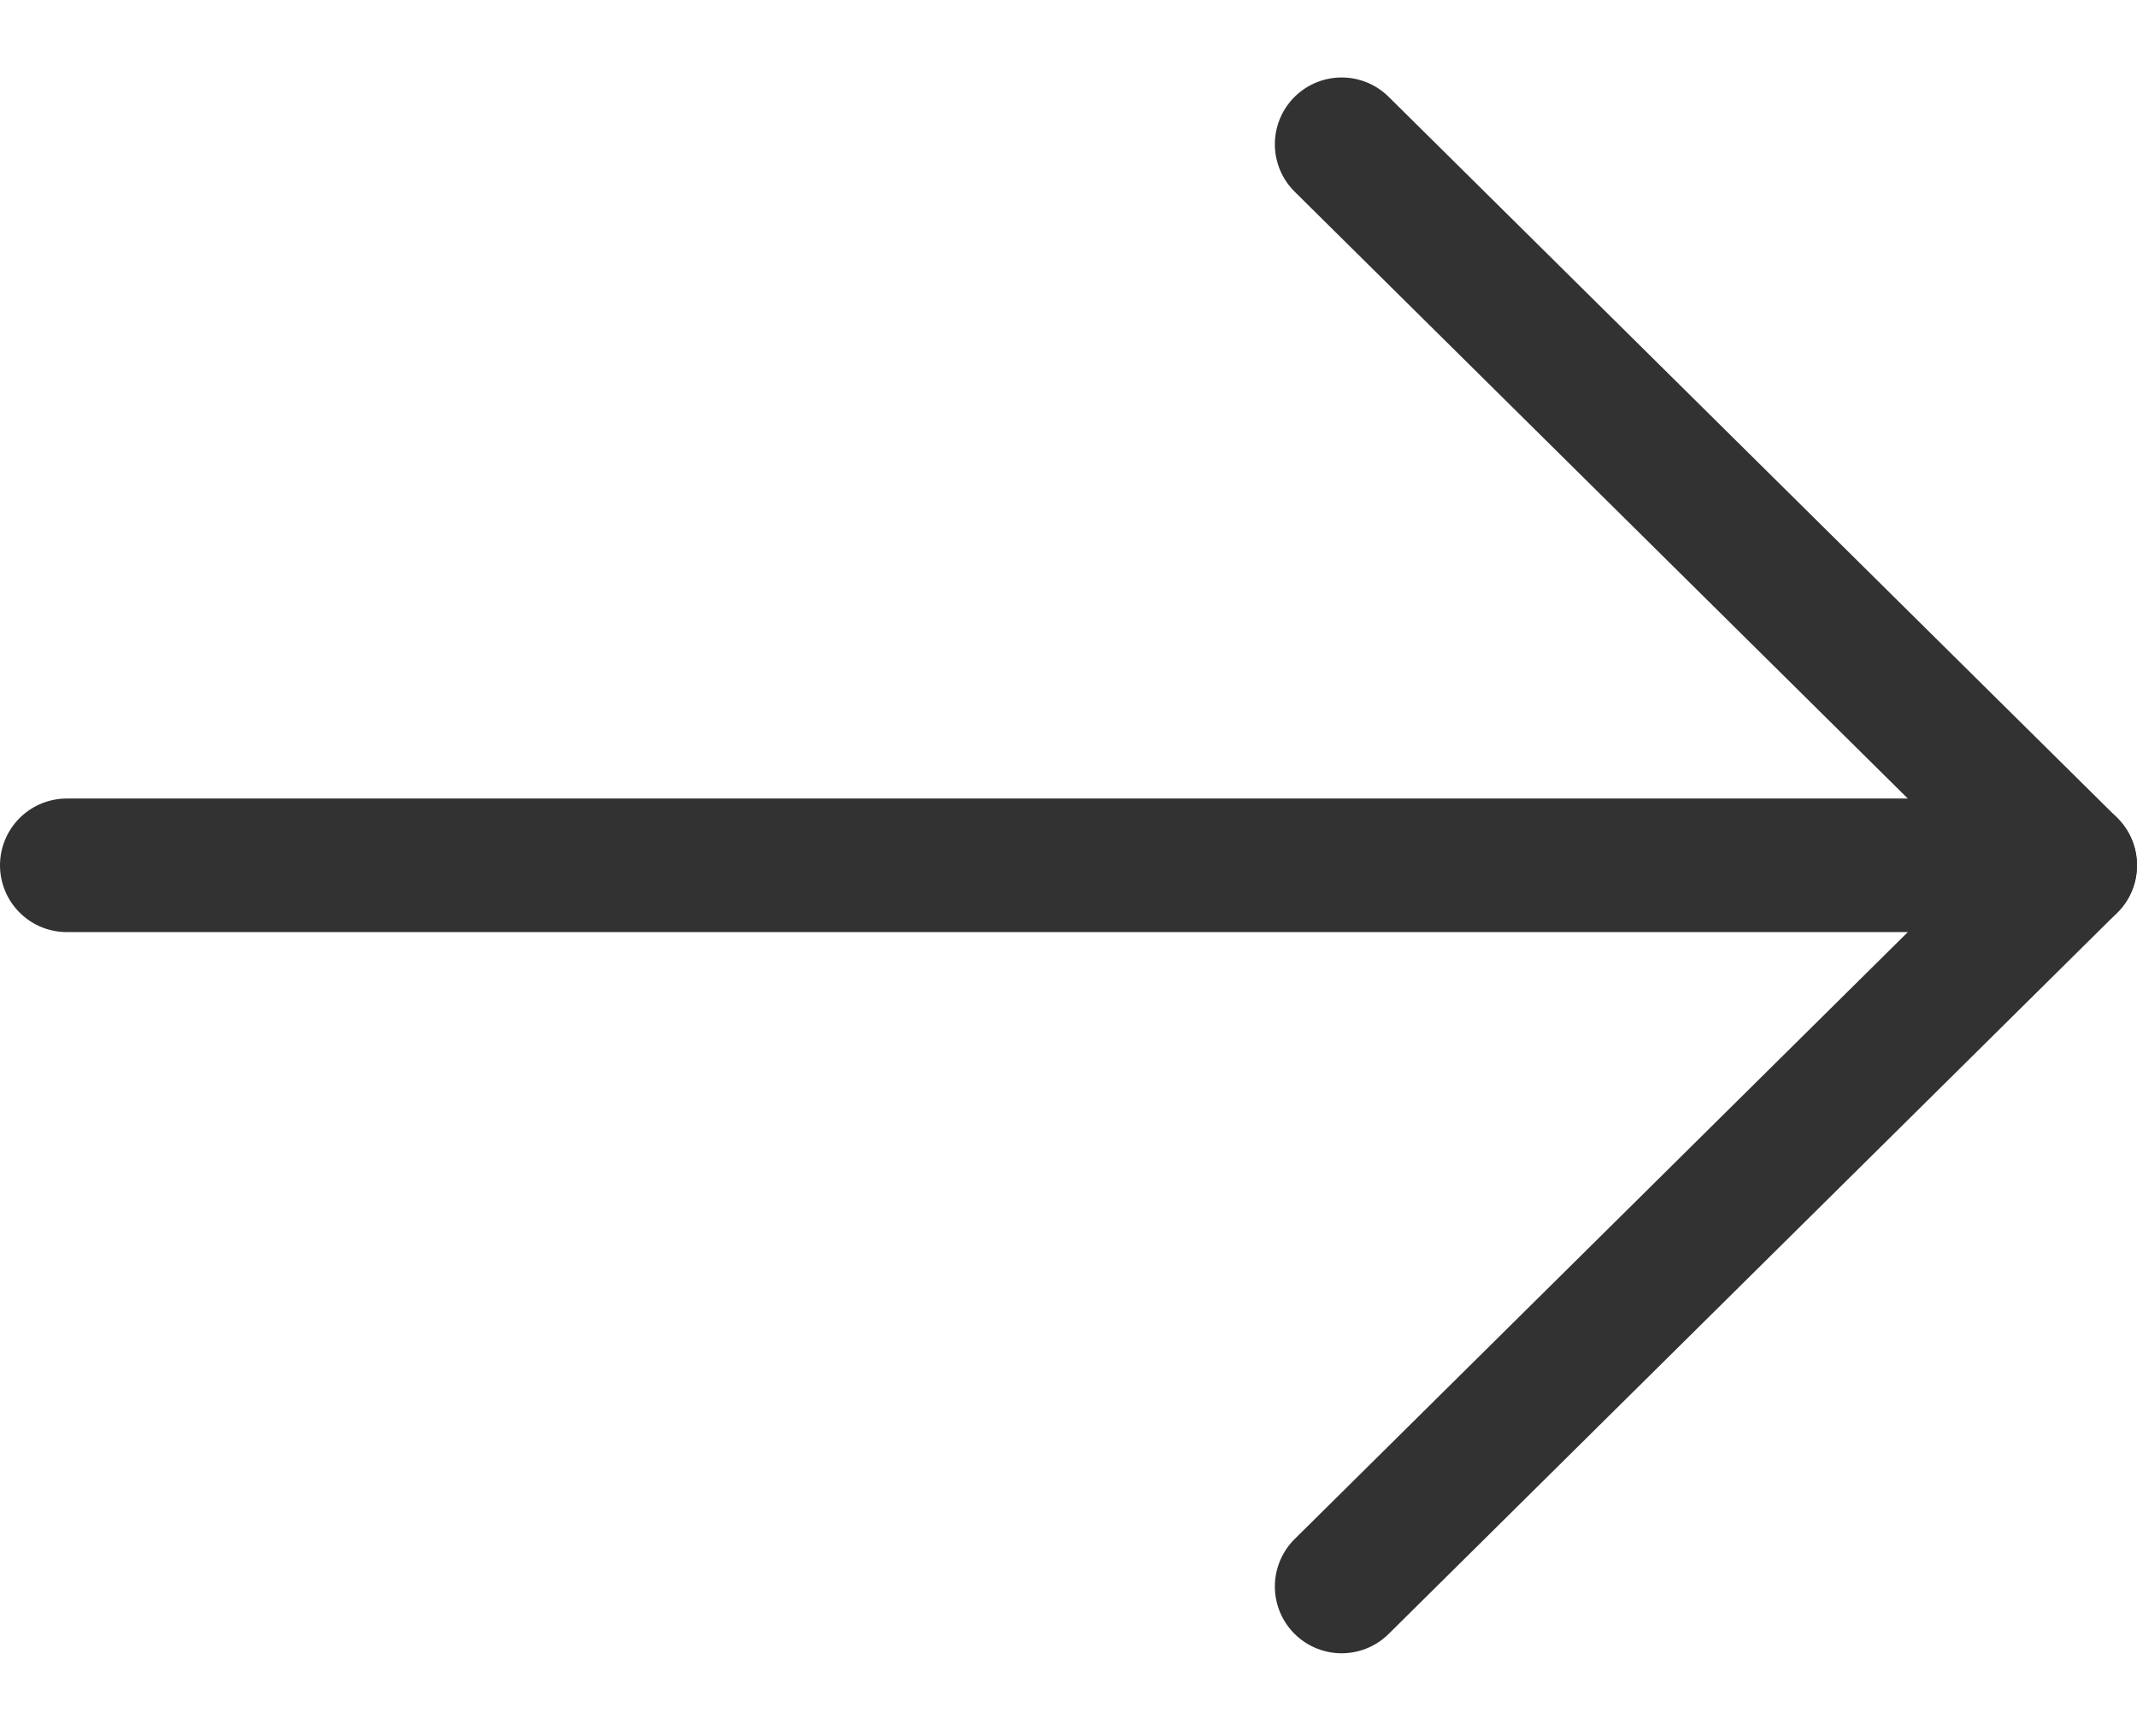
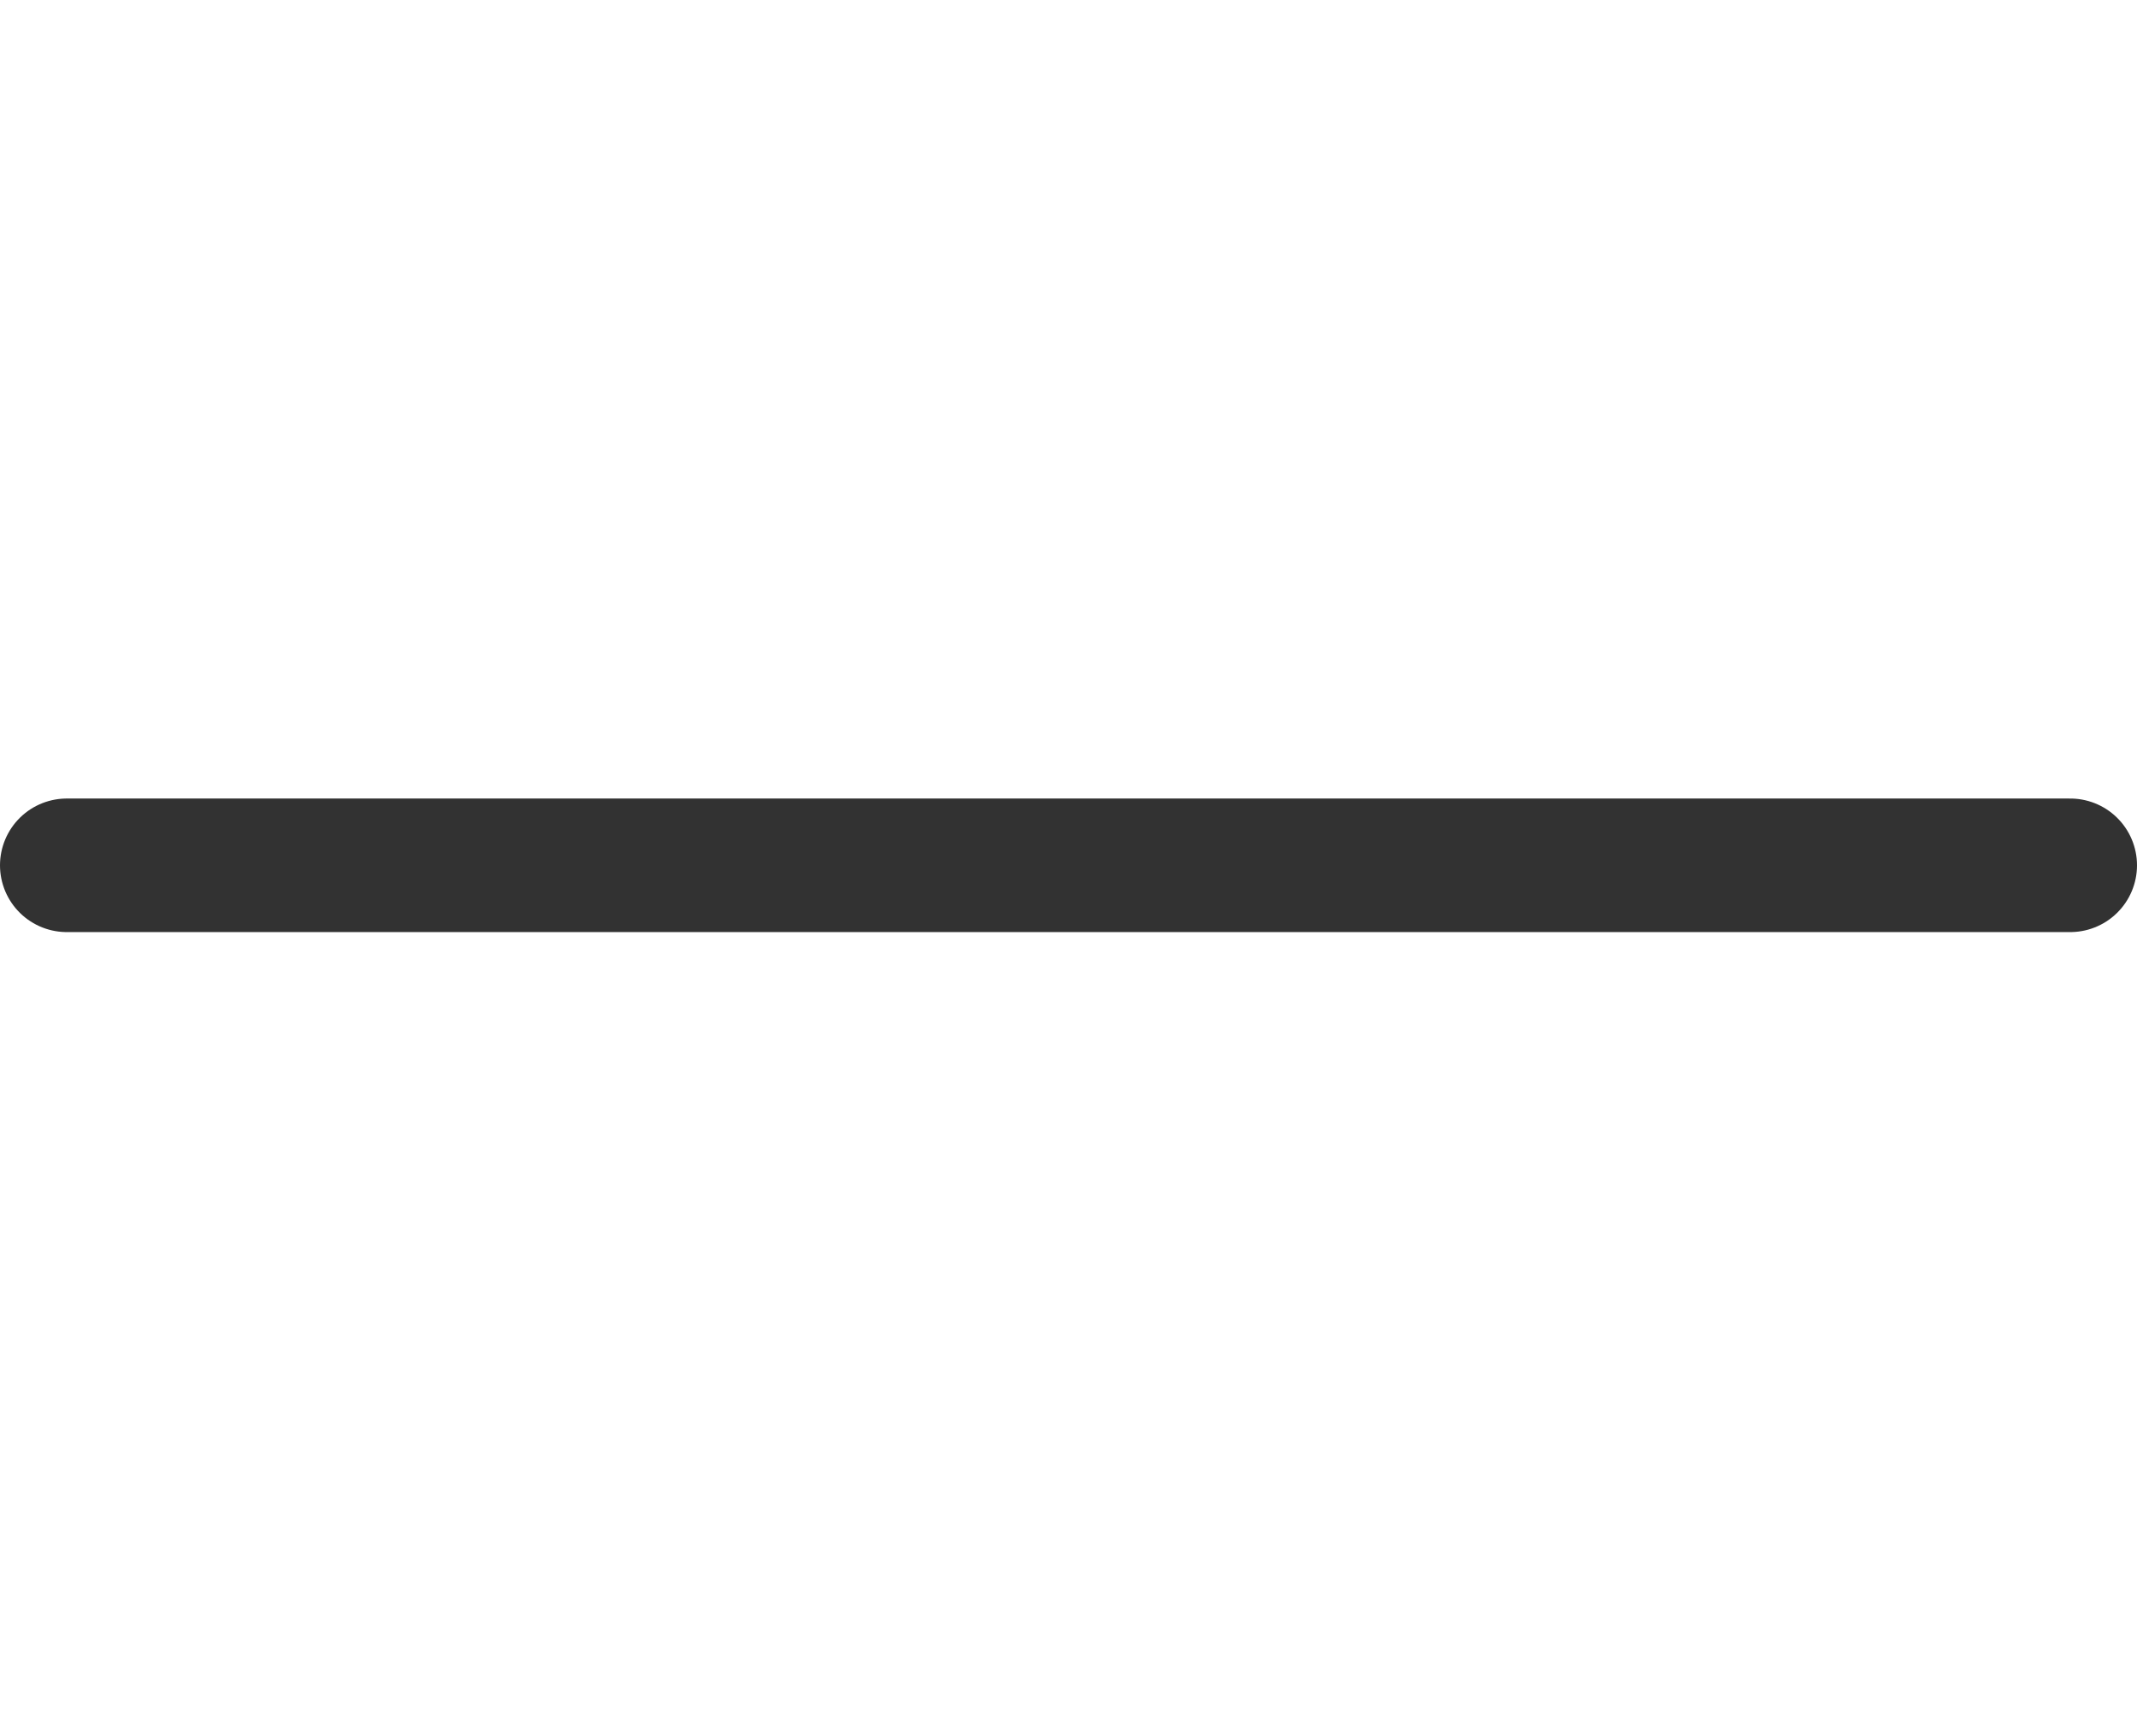
<svg xmlns="http://www.w3.org/2000/svg" width="16px" height="13px" viewBox="0 0 16 13" version="1.1">
  <title>14181F18-D222-413A-B097-7D7B4B809B12</title>
  <desc>Created with sketchtool.</desc>
  <g id="Mobile" stroke="none" stroke-width="1" fill="none" fill-rule="evenodd" stroke-linecap="round" stroke-linejoin="round">
    <g id="RBI-home-prepurchase" transform="translate(-320, -331)" stroke="#323232">
      <g id="Group-2" transform="translate(319, 331)">
        <g id="Group-27">
          <g id="Group-23" transform="translate(0.818, 1.08)">
            <g id="arrow-right">
              <line x1="15.682" y1="5.399" x2="0.682" y2="5.399" id="Path" />
-               <polyline id="Path" points="10.227 0 15.682 5.399 10.227 10.799" />
            </g>
          </g>
        </g>
      </g>
    </g>
  </g>
</svg>